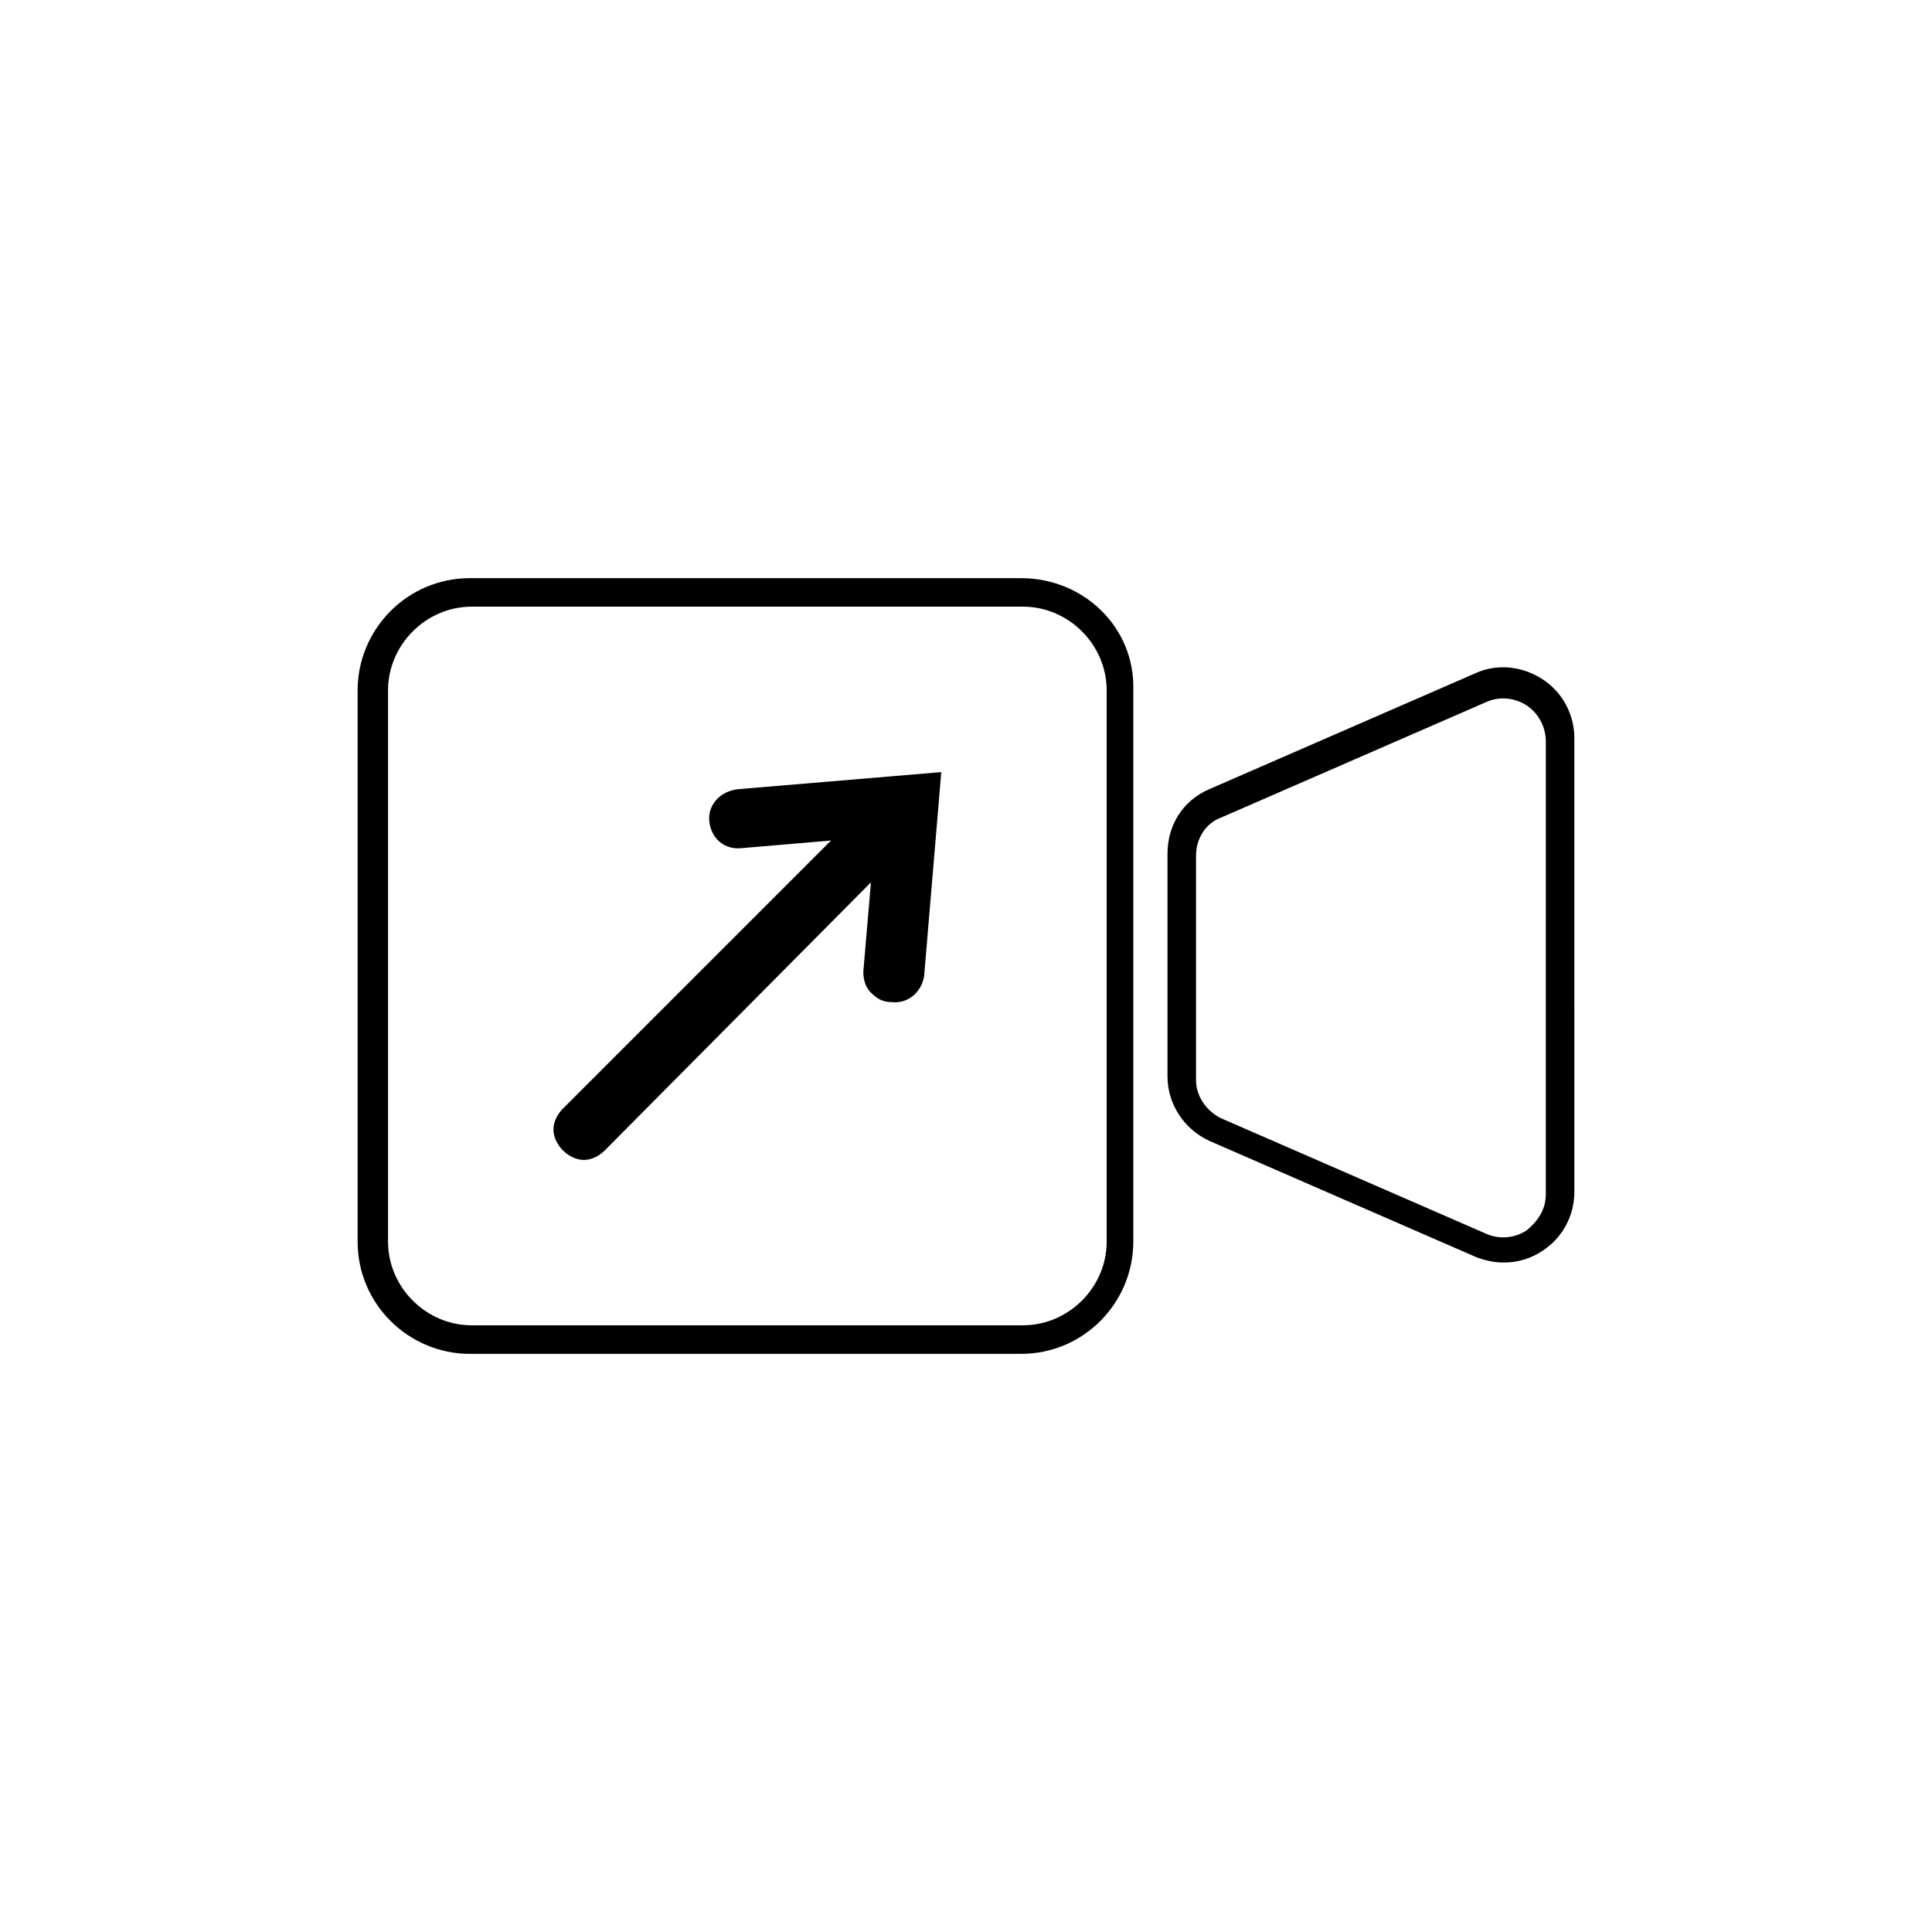
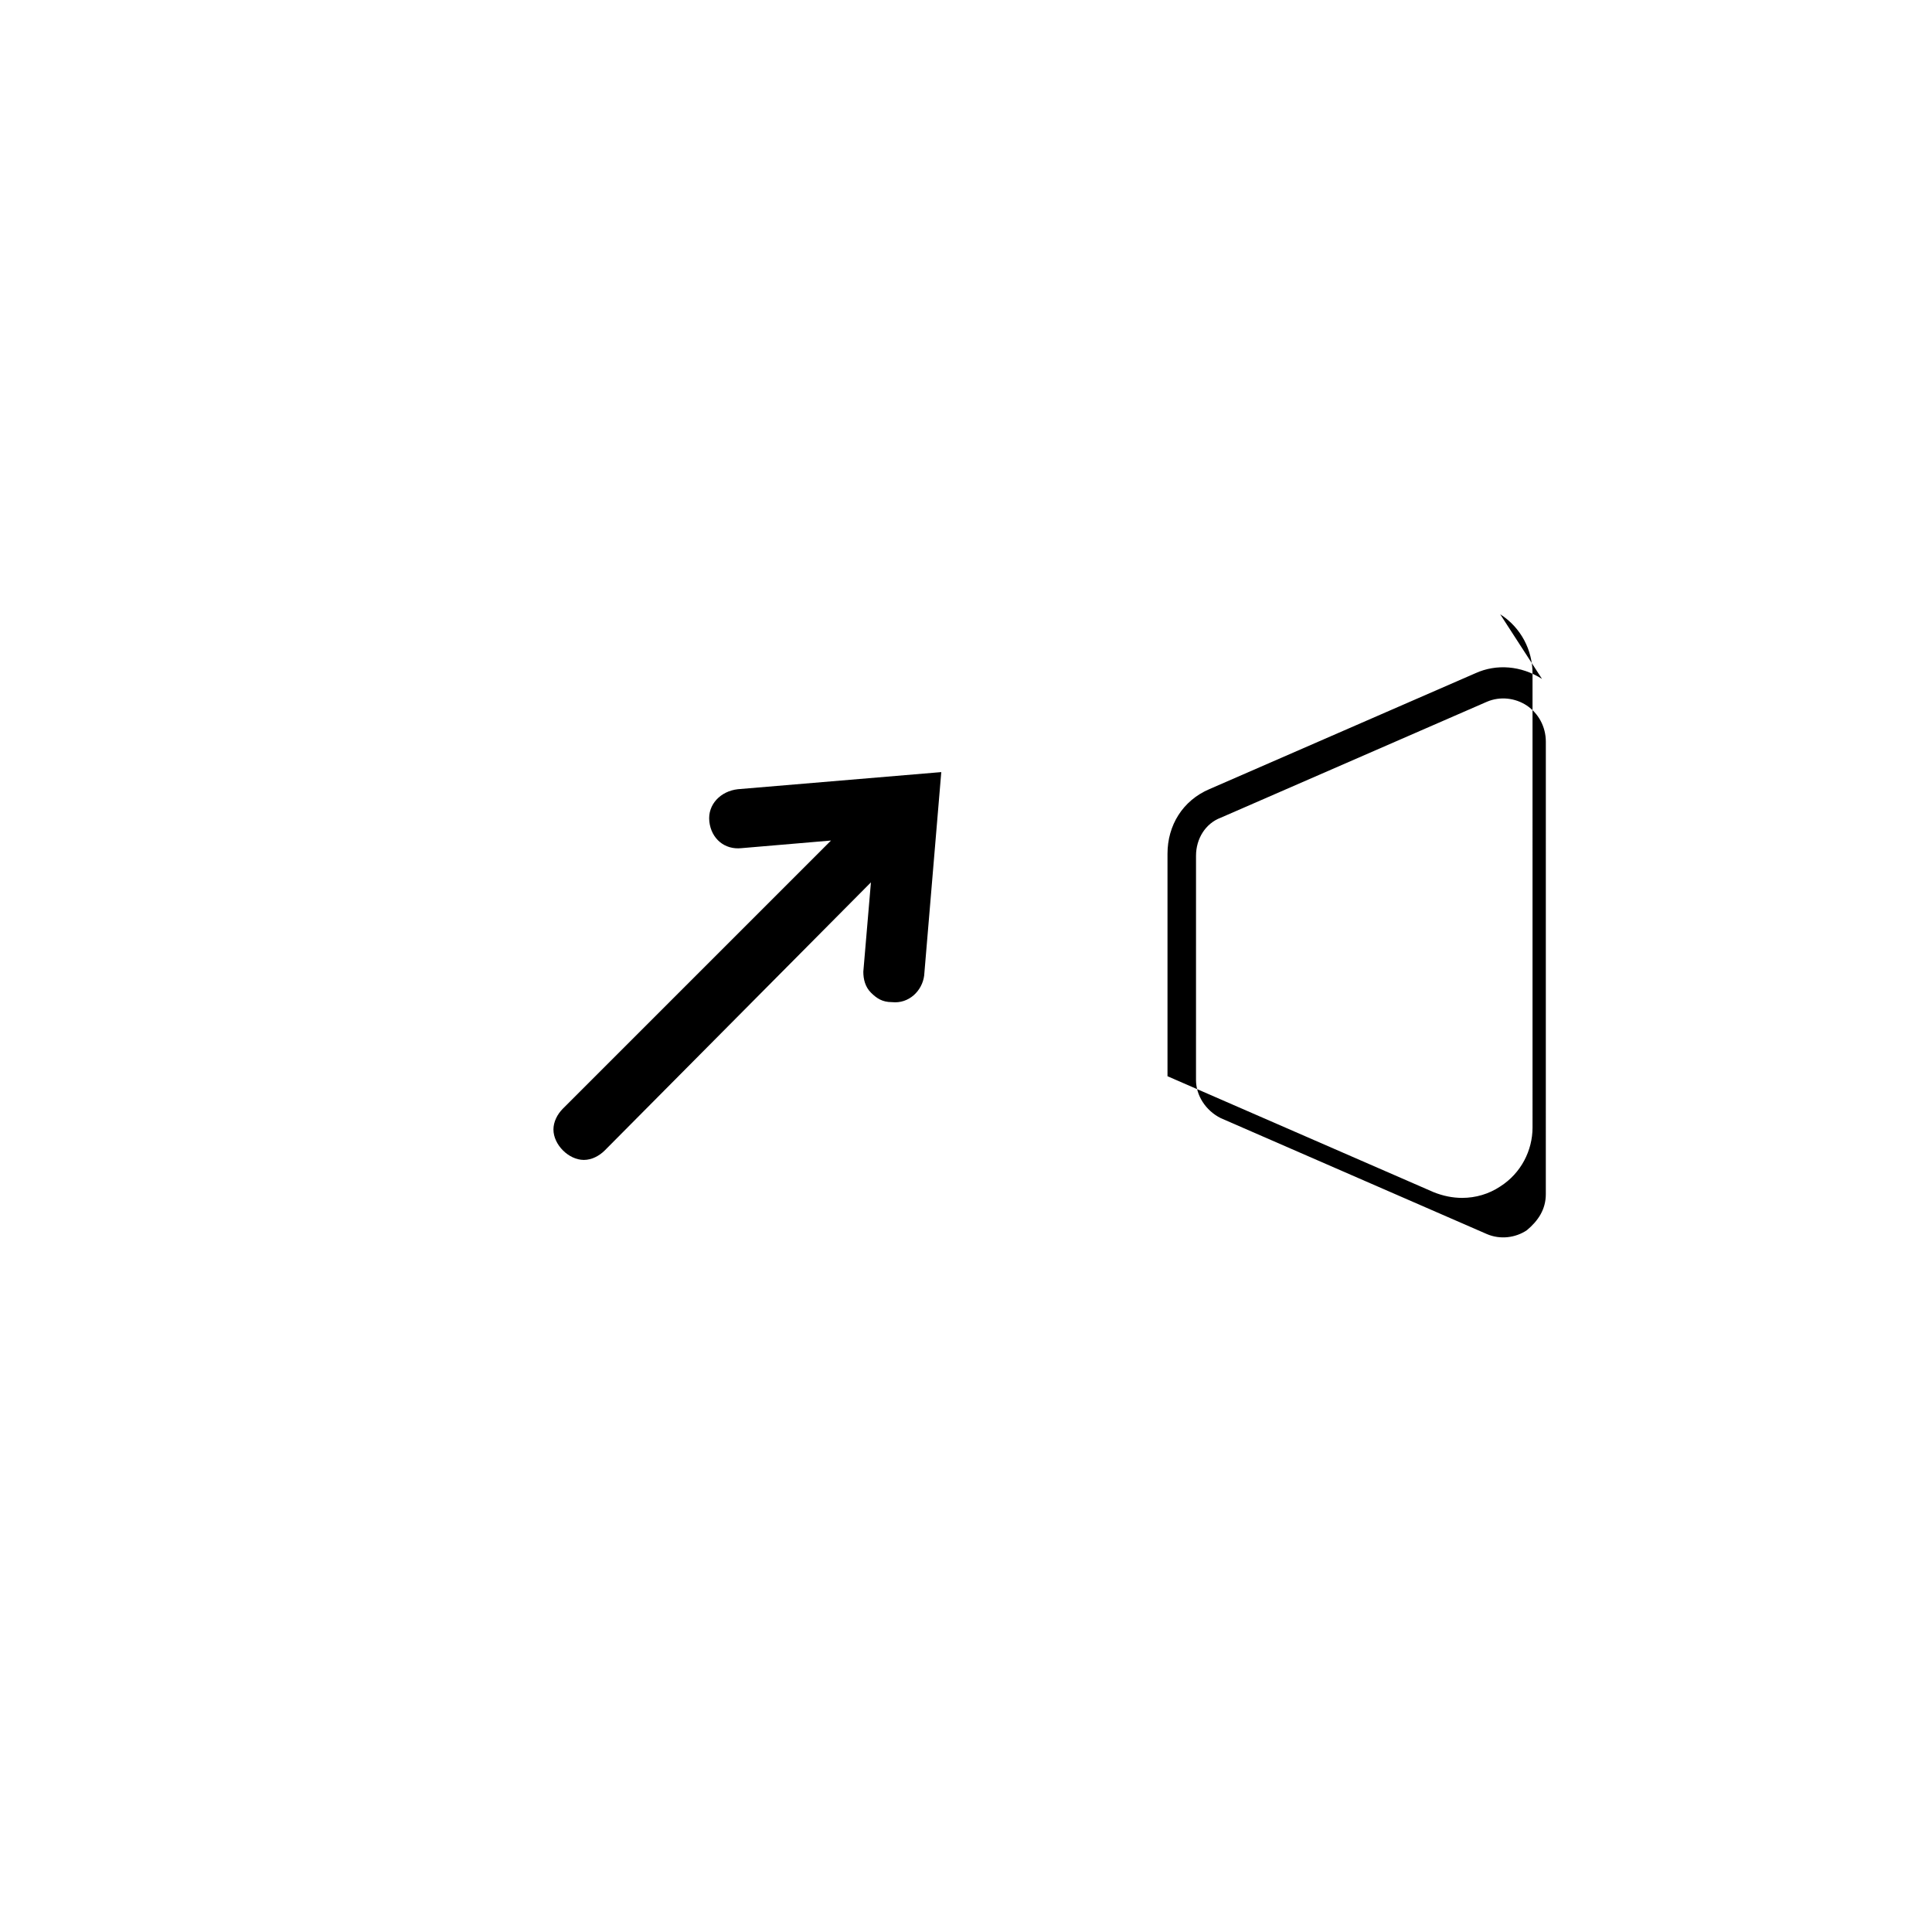
<svg xmlns="http://www.w3.org/2000/svg" fill="#000000" width="800px" height="800px" version="1.1" viewBox="144 144 512 512">
  <g>
-     <path d="m552.65 323.92c-5.543-3.527-12.09-4.031-17.633-1.512l-70.535 30.73c-7.055 3.023-11.082 9.574-11.082 17.129v58.945c0 7.559 4.535 14.105 11.082 17.129l70.535 30.73c2.519 1.008 5.039 1.512 7.559 1.512 3.527 0 7.055-1.008 10.078-3.023 5.543-3.527 8.566-9.574 8.566-15.617l-0.004-120.4c0-6.047-3.023-12.094-8.566-15.621zm1.008 136.54c0 4.031-2.016 7.055-5.039 9.574-3.023 2.016-7.055 2.519-10.578 1.008l-70.535-30.73c-4.031-2.016-6.551-6.047-6.551-10.078l0.004-59.453c0-4.535 2.519-8.566 6.551-10.078l70.535-30.73c3.527-1.512 7.559-1.008 10.578 1.008 3.023 2.016 5.039 5.543 5.039 9.574z" />
+     <path d="m552.65 323.92c-5.543-3.527-12.09-4.031-17.633-1.512l-70.535 30.73c-7.055 3.023-11.082 9.574-11.082 17.129v58.945l70.535 30.73c2.519 1.008 5.039 1.512 7.559 1.512 3.527 0 7.055-1.008 10.078-3.023 5.543-3.527 8.566-9.574 8.566-15.617l-0.004-120.4c0-6.047-3.023-12.094-8.566-15.621zm1.008 136.54c0 4.031-2.016 7.055-5.039 9.574-3.023 2.016-7.055 2.519-10.578 1.008l-70.535-30.73c-4.031-2.016-6.551-6.047-6.551-10.078l0.004-59.453c0-4.535 2.519-8.566 6.551-10.078l70.535-30.73c3.527-1.512 7.559-1.008 10.578 1.008 3.023 2.016 5.039 5.543 5.039 9.574z" />
    <path d="m331.98 361.71c0.504 4.535 4.031 7.559 8.566 7.055l23.68-2.016-71.039 71.035c-1.512 1.512-2.519 3.527-2.519 5.543s1.008 4.031 2.519 5.543c1.512 1.512 3.527 2.519 5.543 2.519s4.031-1.008 5.543-2.519l70.531-71.039-2.016 23.68c0 2.016 0.504 4.031 2.016 5.543 1.512 1.512 3.023 2.519 5.543 2.519 4.535 0.504 8.062-3.023 8.566-7.055l4.535-53.906-53.906 4.535c-4.539 0.5-8.066 4.027-7.562 8.562z" />
-     <path d="m414.61 297.22h-146.11c-16.625 0-29.727 13.602-29.727 29.727v146.11c0 16.625 13.602 29.727 29.727 29.727h146.11c16.625 0 29.727-13.602 29.727-29.727v-146.11c0.5-16.629-13.102-29.727-29.727-29.727zm22.672 175.83c0 12.09-10.078 22.168-22.168 22.168h-146.11c-12.09 0-22.168-10.078-22.168-22.168v-146.11c0-12.09 10.078-22.168 22.168-22.168h146.11c12.09 0 22.168 10.078 22.168 22.168z" />
  </g>
</svg>